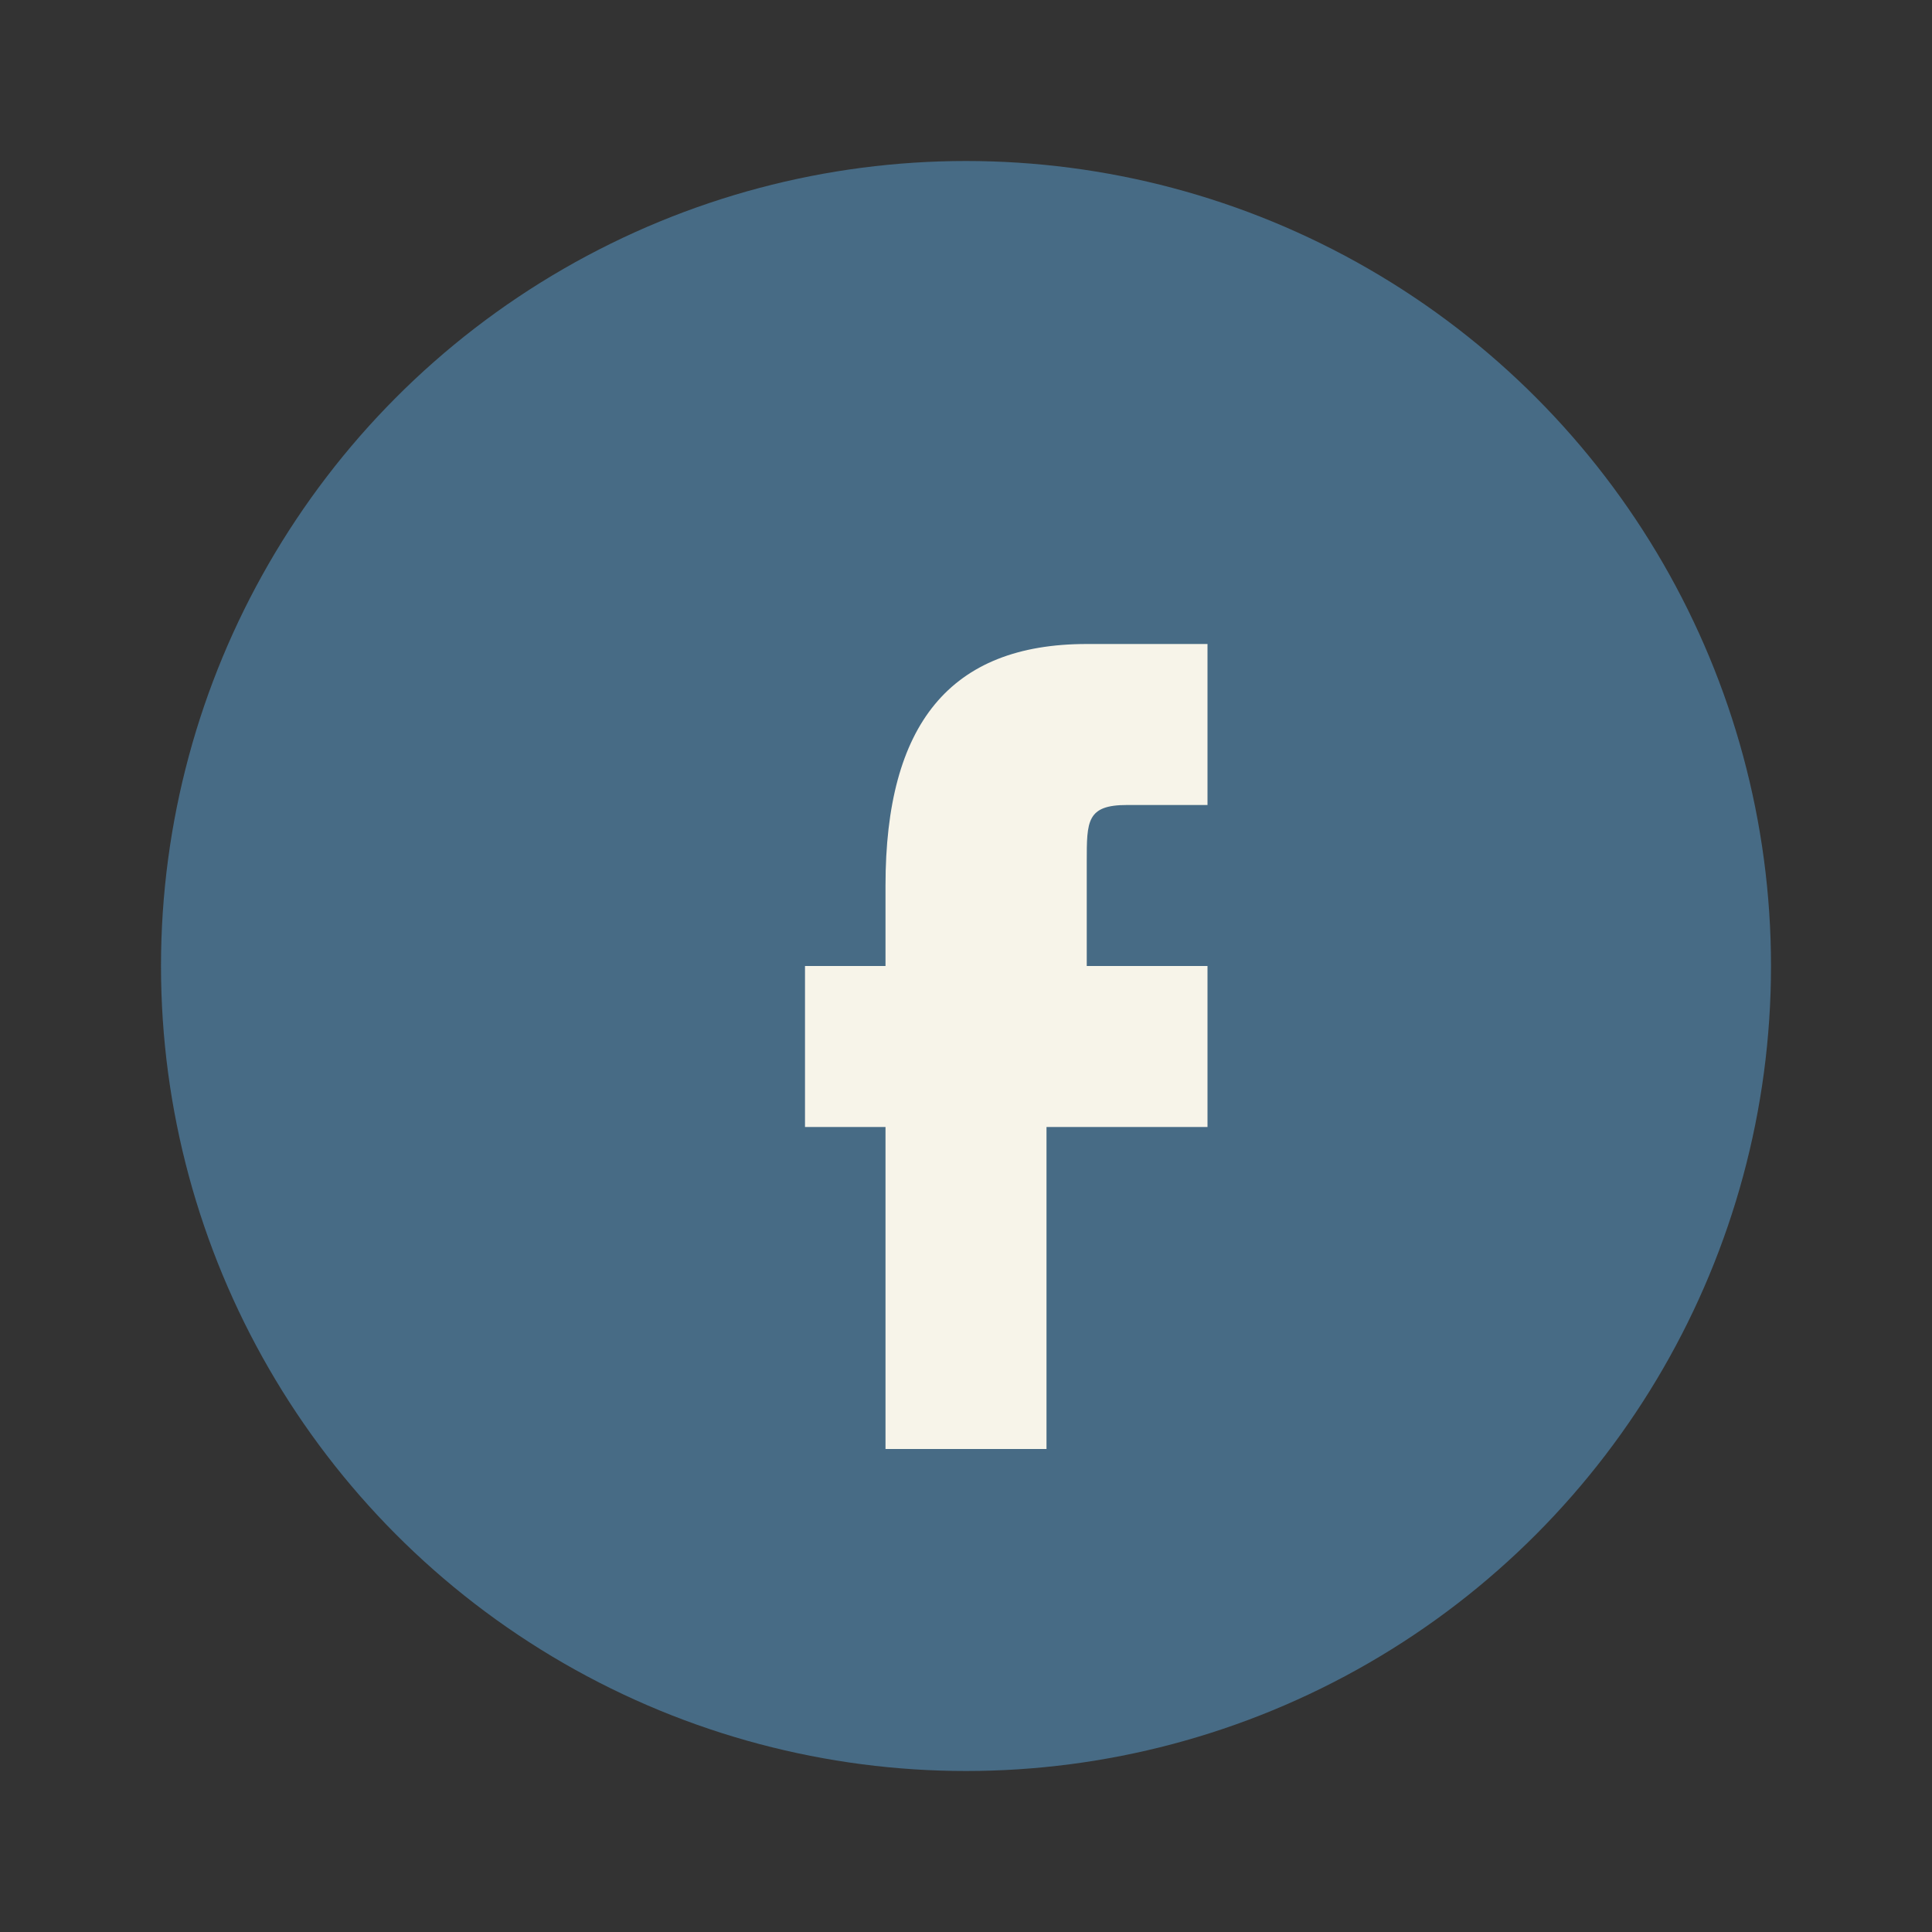
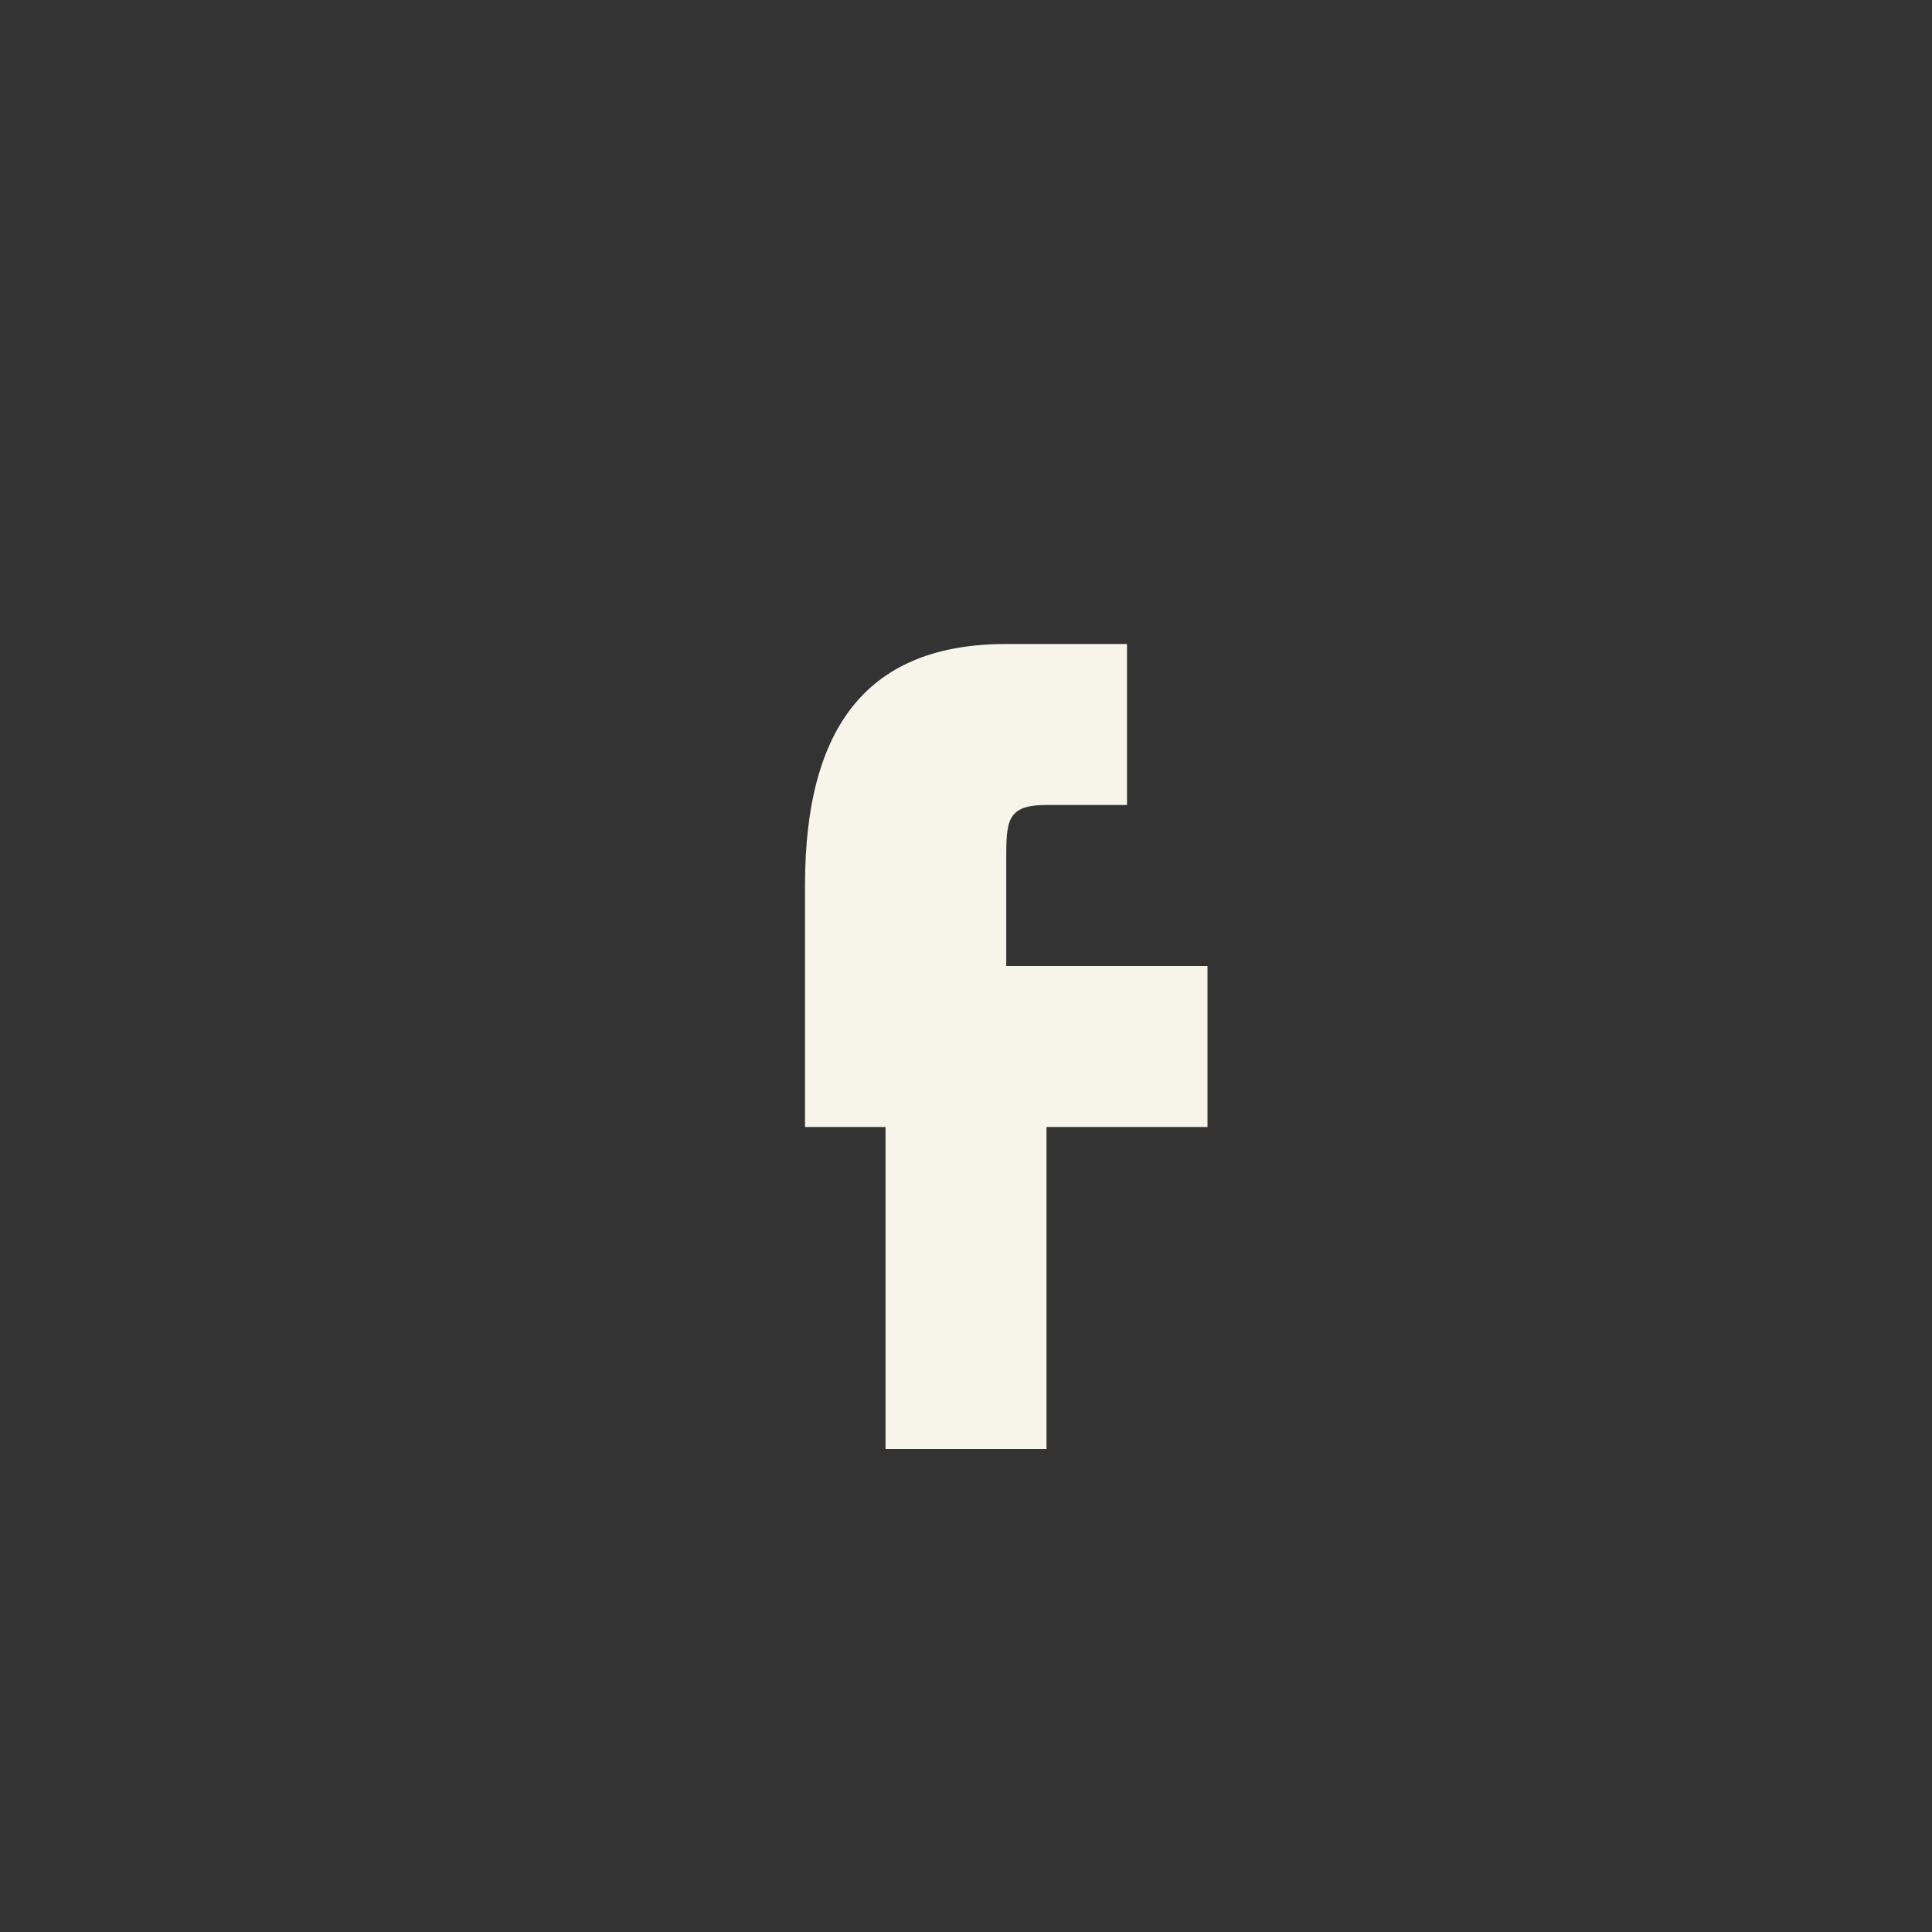
<svg xmlns="http://www.w3.org/2000/svg" width="24" height="24" viewBox="0 0 24 24">
  <rect x="0" y="0" width="24" height="24" fill="#333333" stroke="none" />
-   <circle cx="12" cy="12" r="10" fill="#476B85" />
-   <path d="M13 12h2v2h-2v4h-2v-4h-1v-2h1v-1c0-2 .8-3 2.5-3h1.5v2h-1c-.5 0-.5.2-.5.7v1.3z" fill="#F7F4E9" />
+   <path d="M13 12h2v2h-2v4h-2v-4h-1v-2v-1c0-2 .8-3 2.5-3h1.5v2h-1c-.5 0-.5.2-.5.7v1.3z" fill="#F7F4E9" />
</svg>